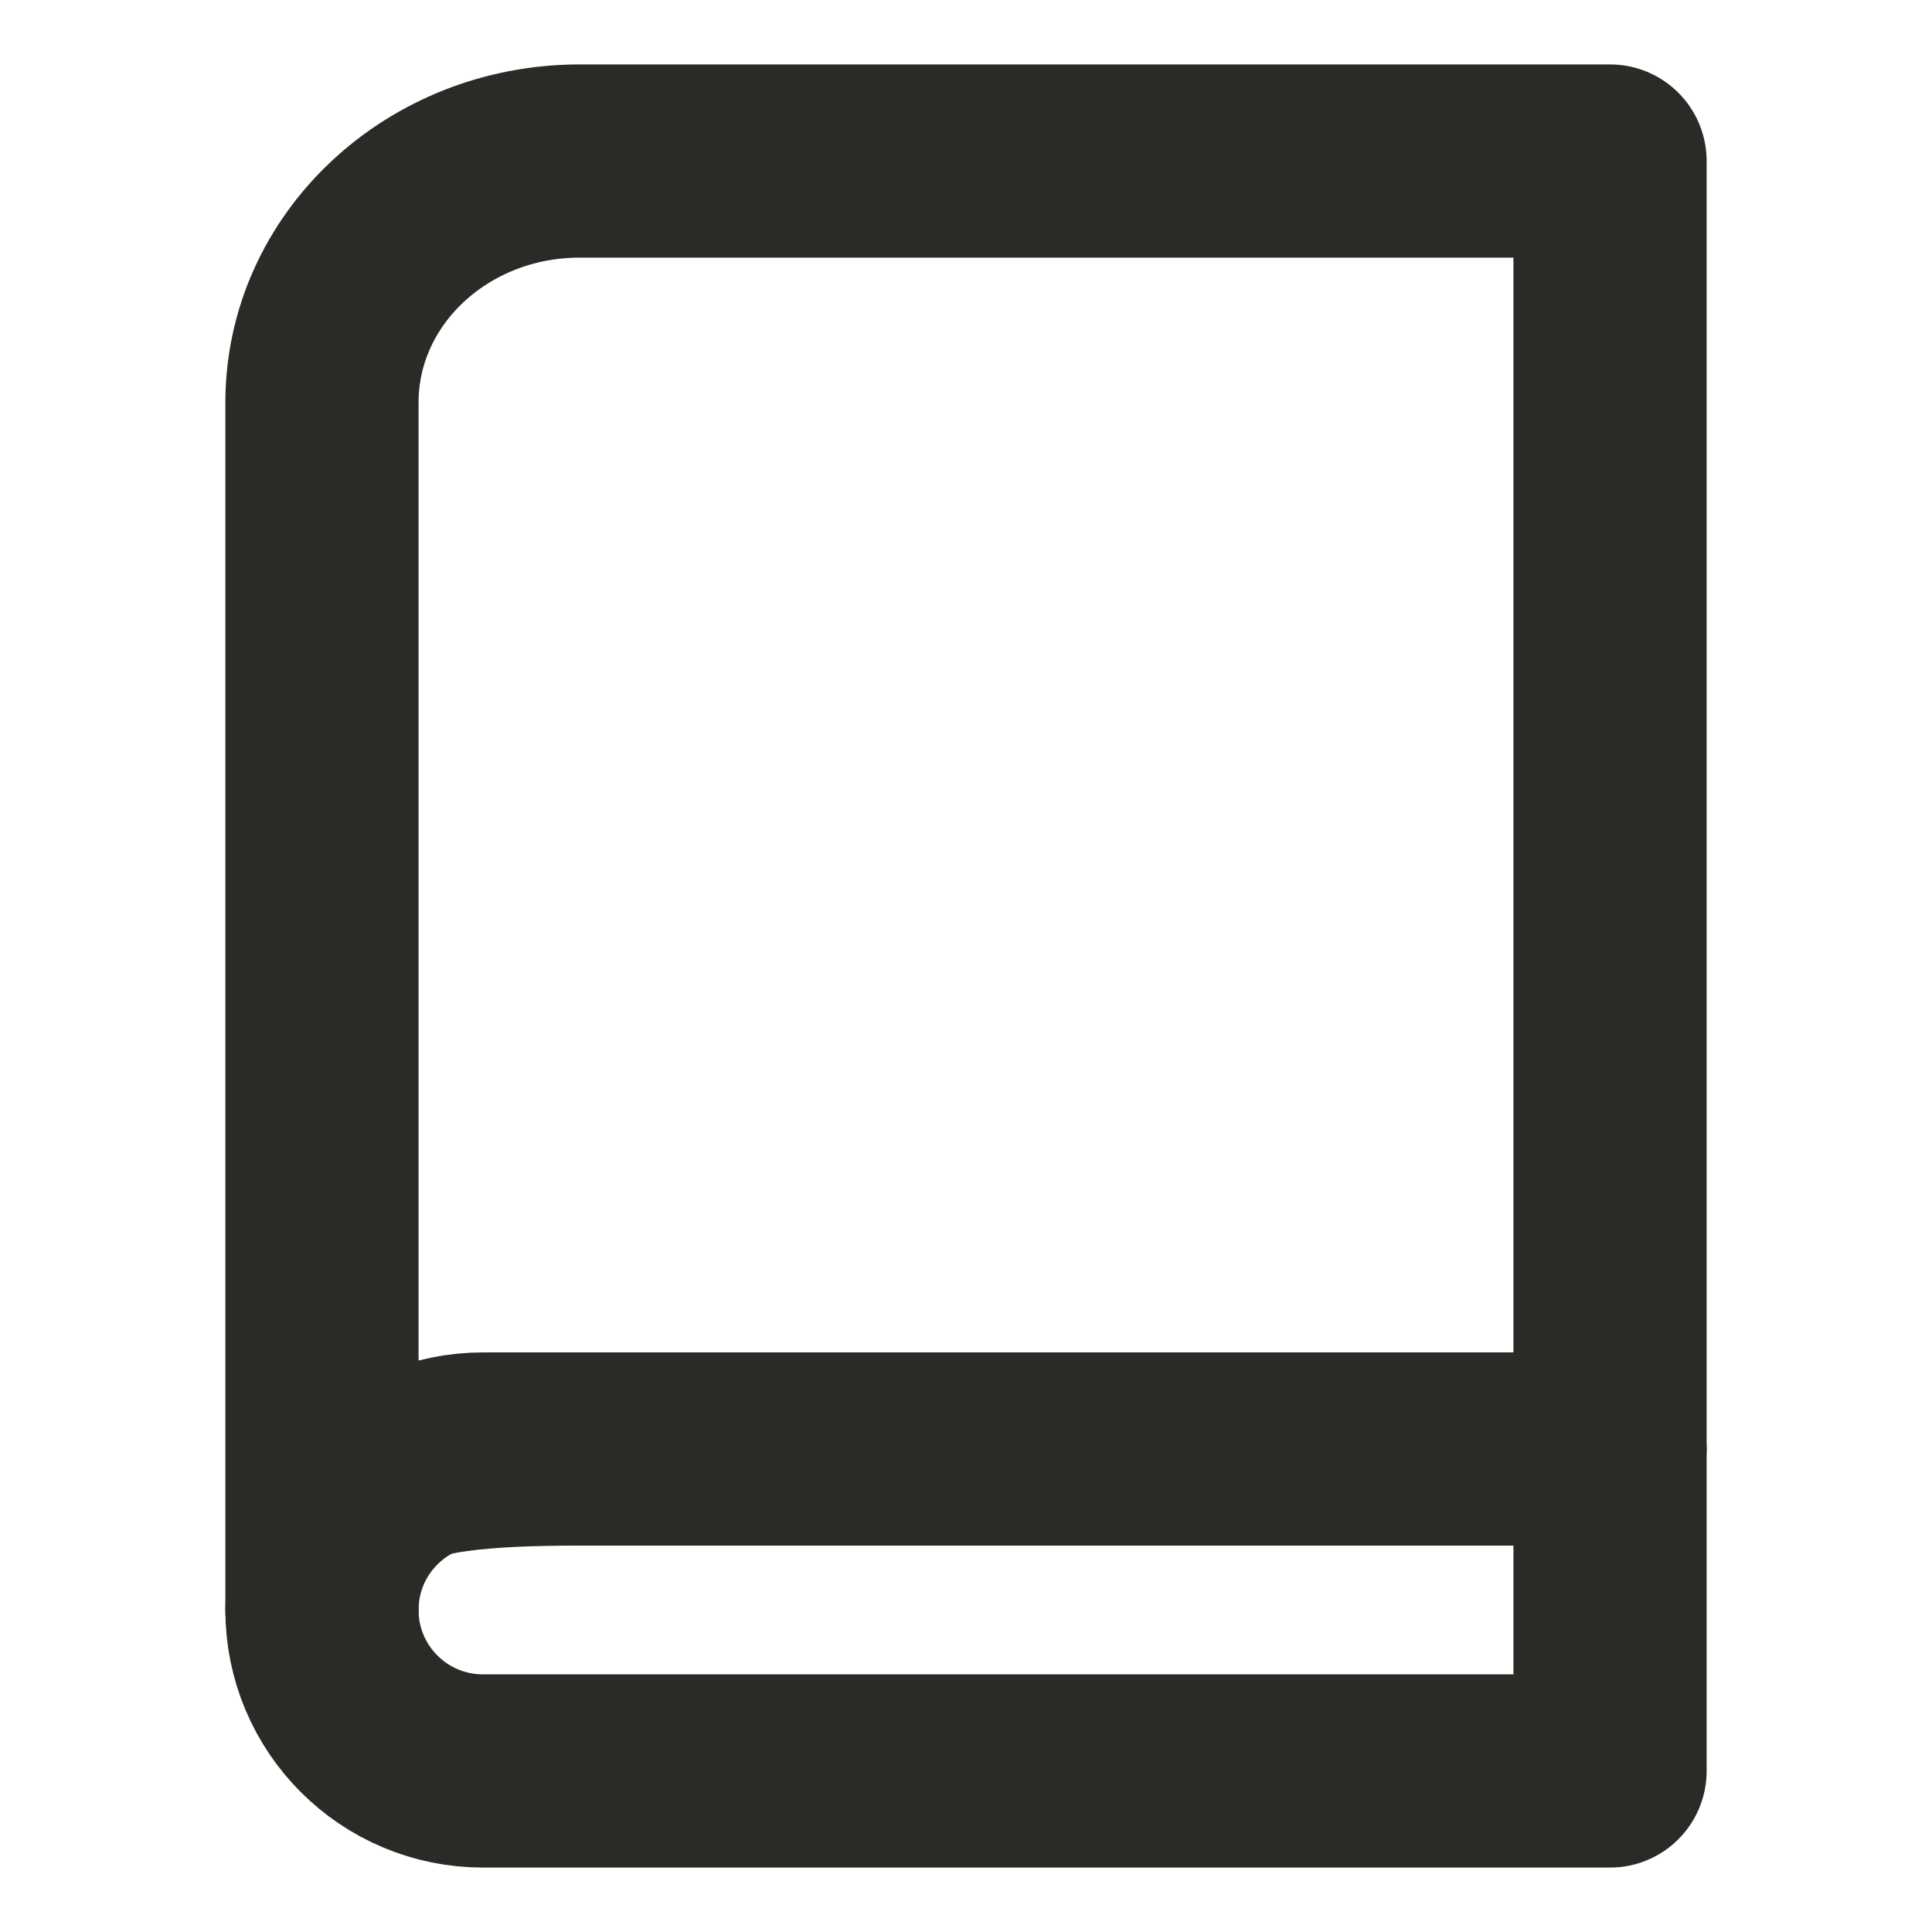
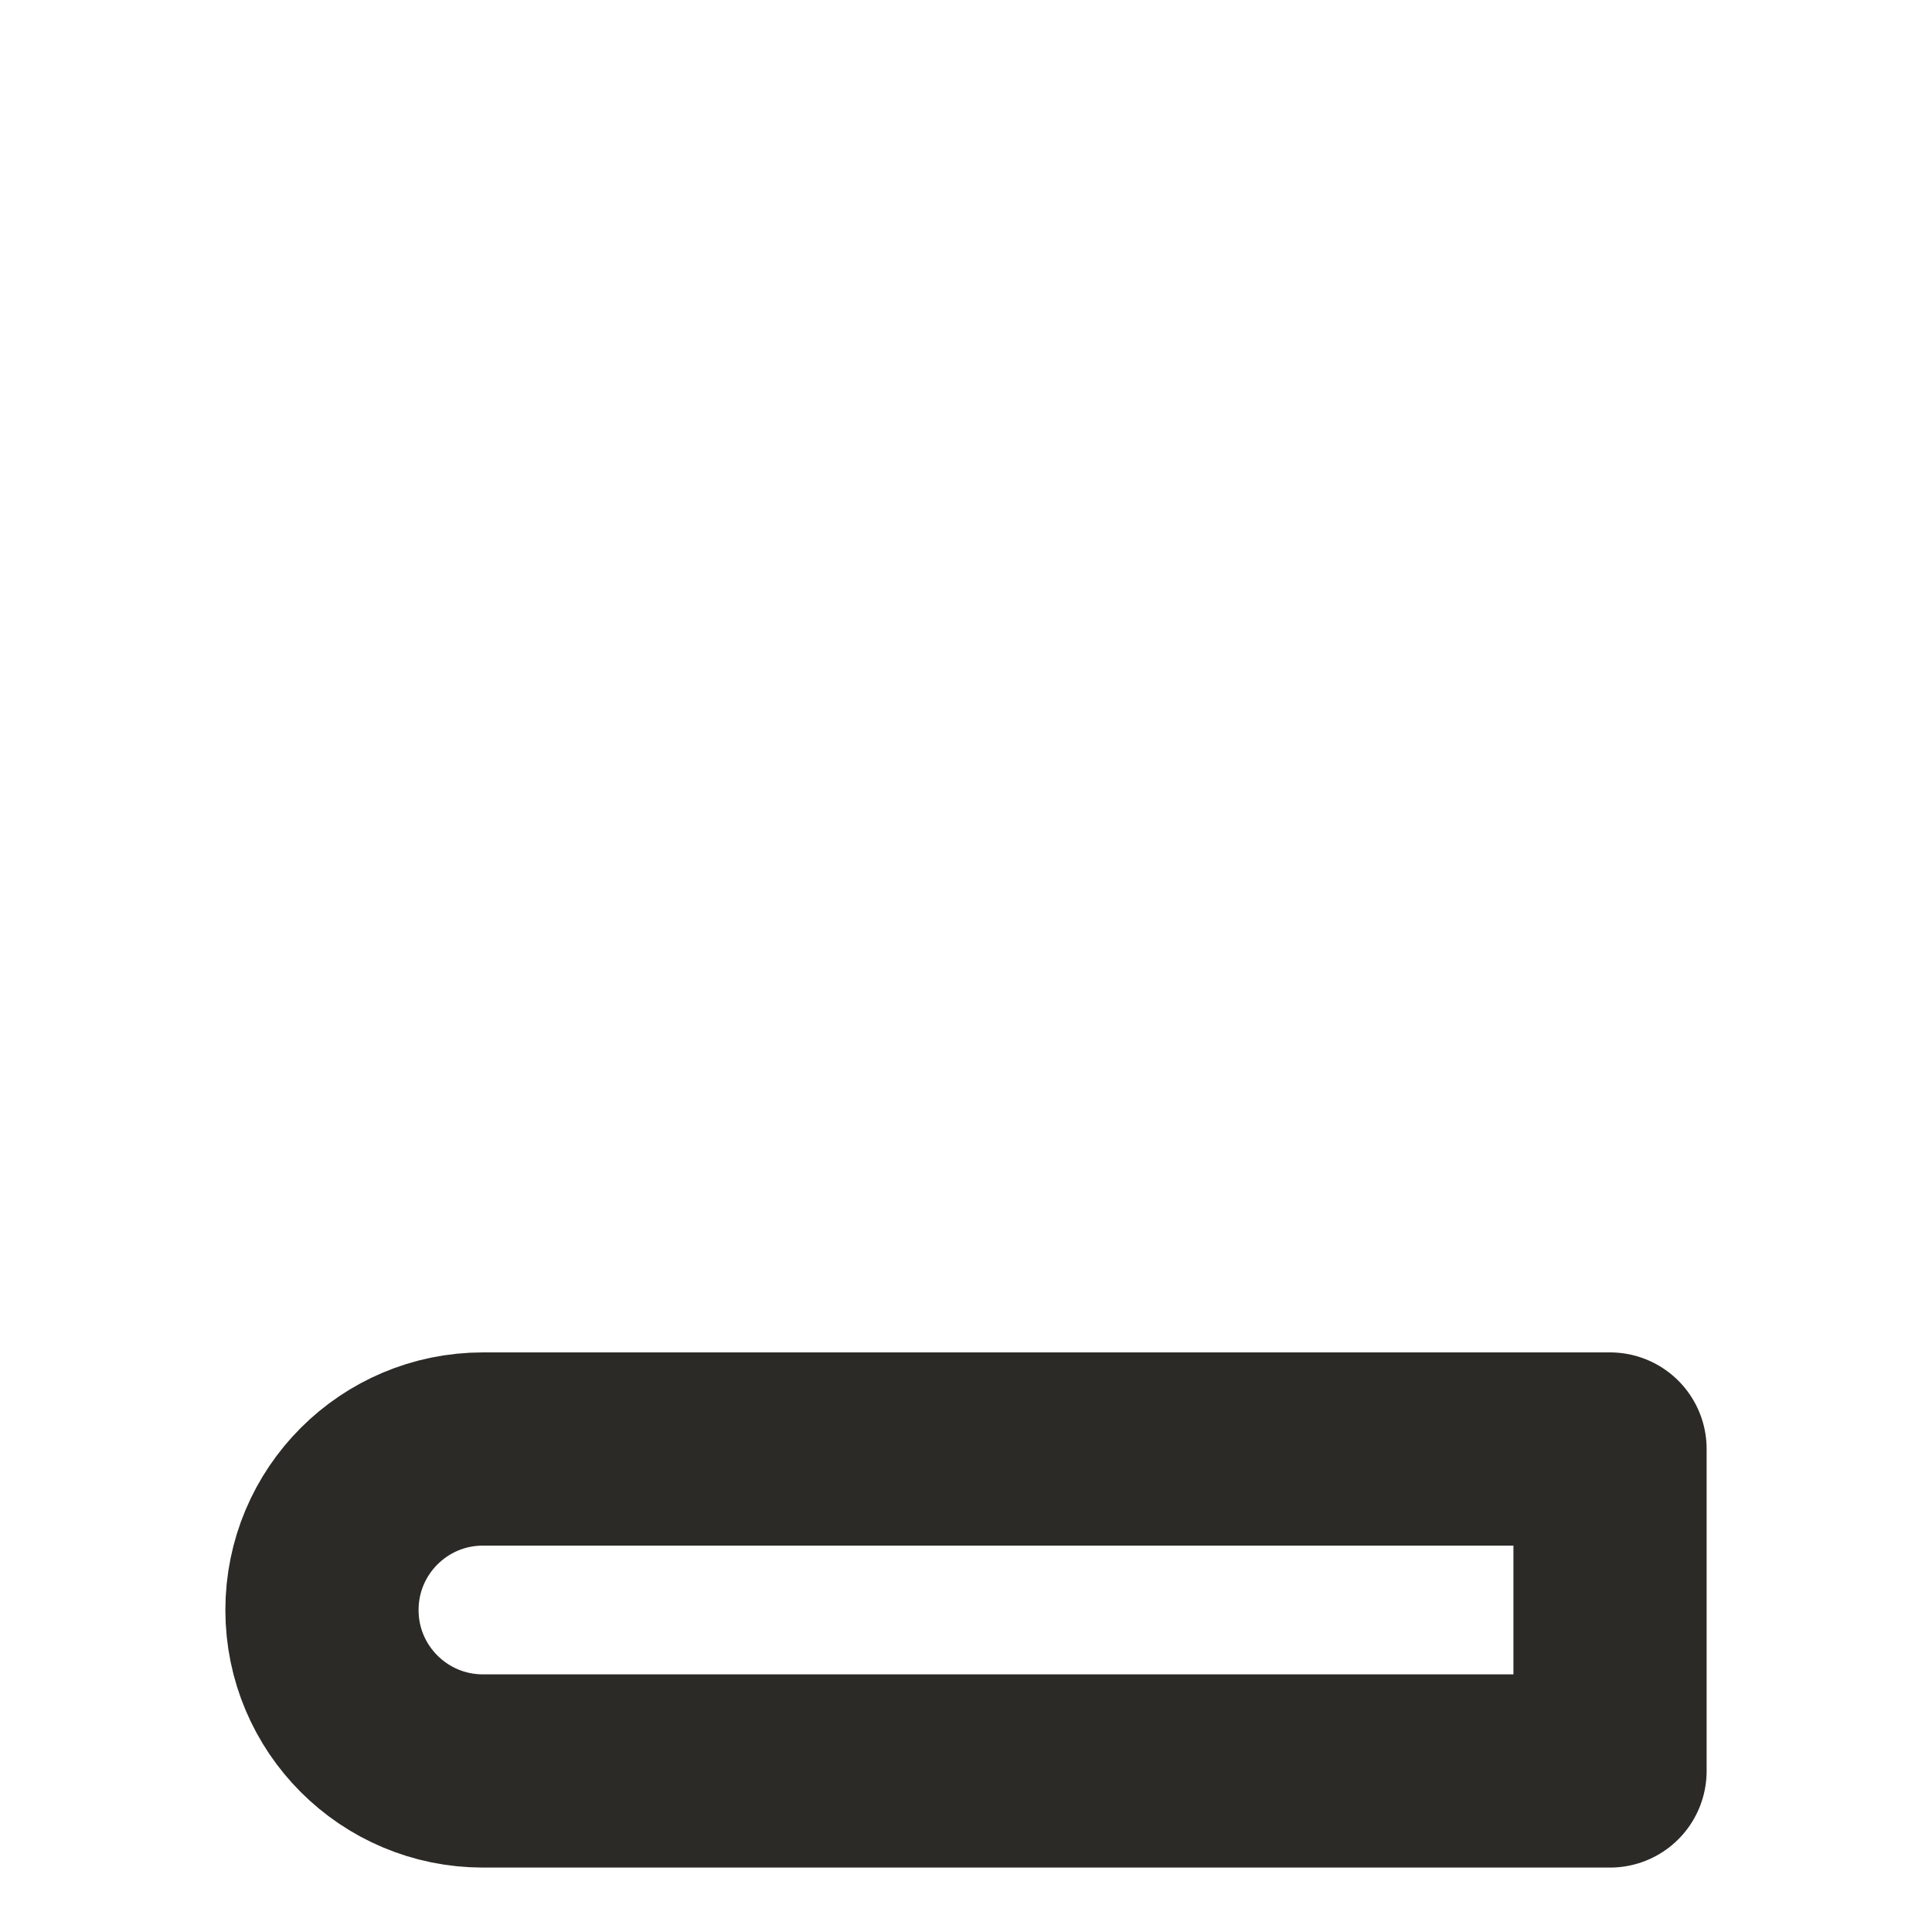
<svg xmlns="http://www.w3.org/2000/svg" width="20" height="20" viewBox="0 0 20 20" fill="none">
-   <path d="M3.333 16.667C3.333 15 3.333 4.167 3.333 4.167C3.333 2.786 4.527 1.667 6 1.667H16.667V15C16.667 15 8.326 15 6 15C3.901 15 3.333 15.285 3.333 16.667Z" stroke="#2C2A26" stroke-width="2" stroke-linejoin="round" />
  <path fill-rule="evenodd" clip-rule="evenodd" d="M5 18.333H16.667V15H5C4.079 15 3.333 15.746 3.333 16.667C3.333 17.587 4.079 18.333 5 18.333Z" stroke="#2C2A26" stroke-width="2" stroke-linecap="round" stroke-linejoin="round" />
</svg>